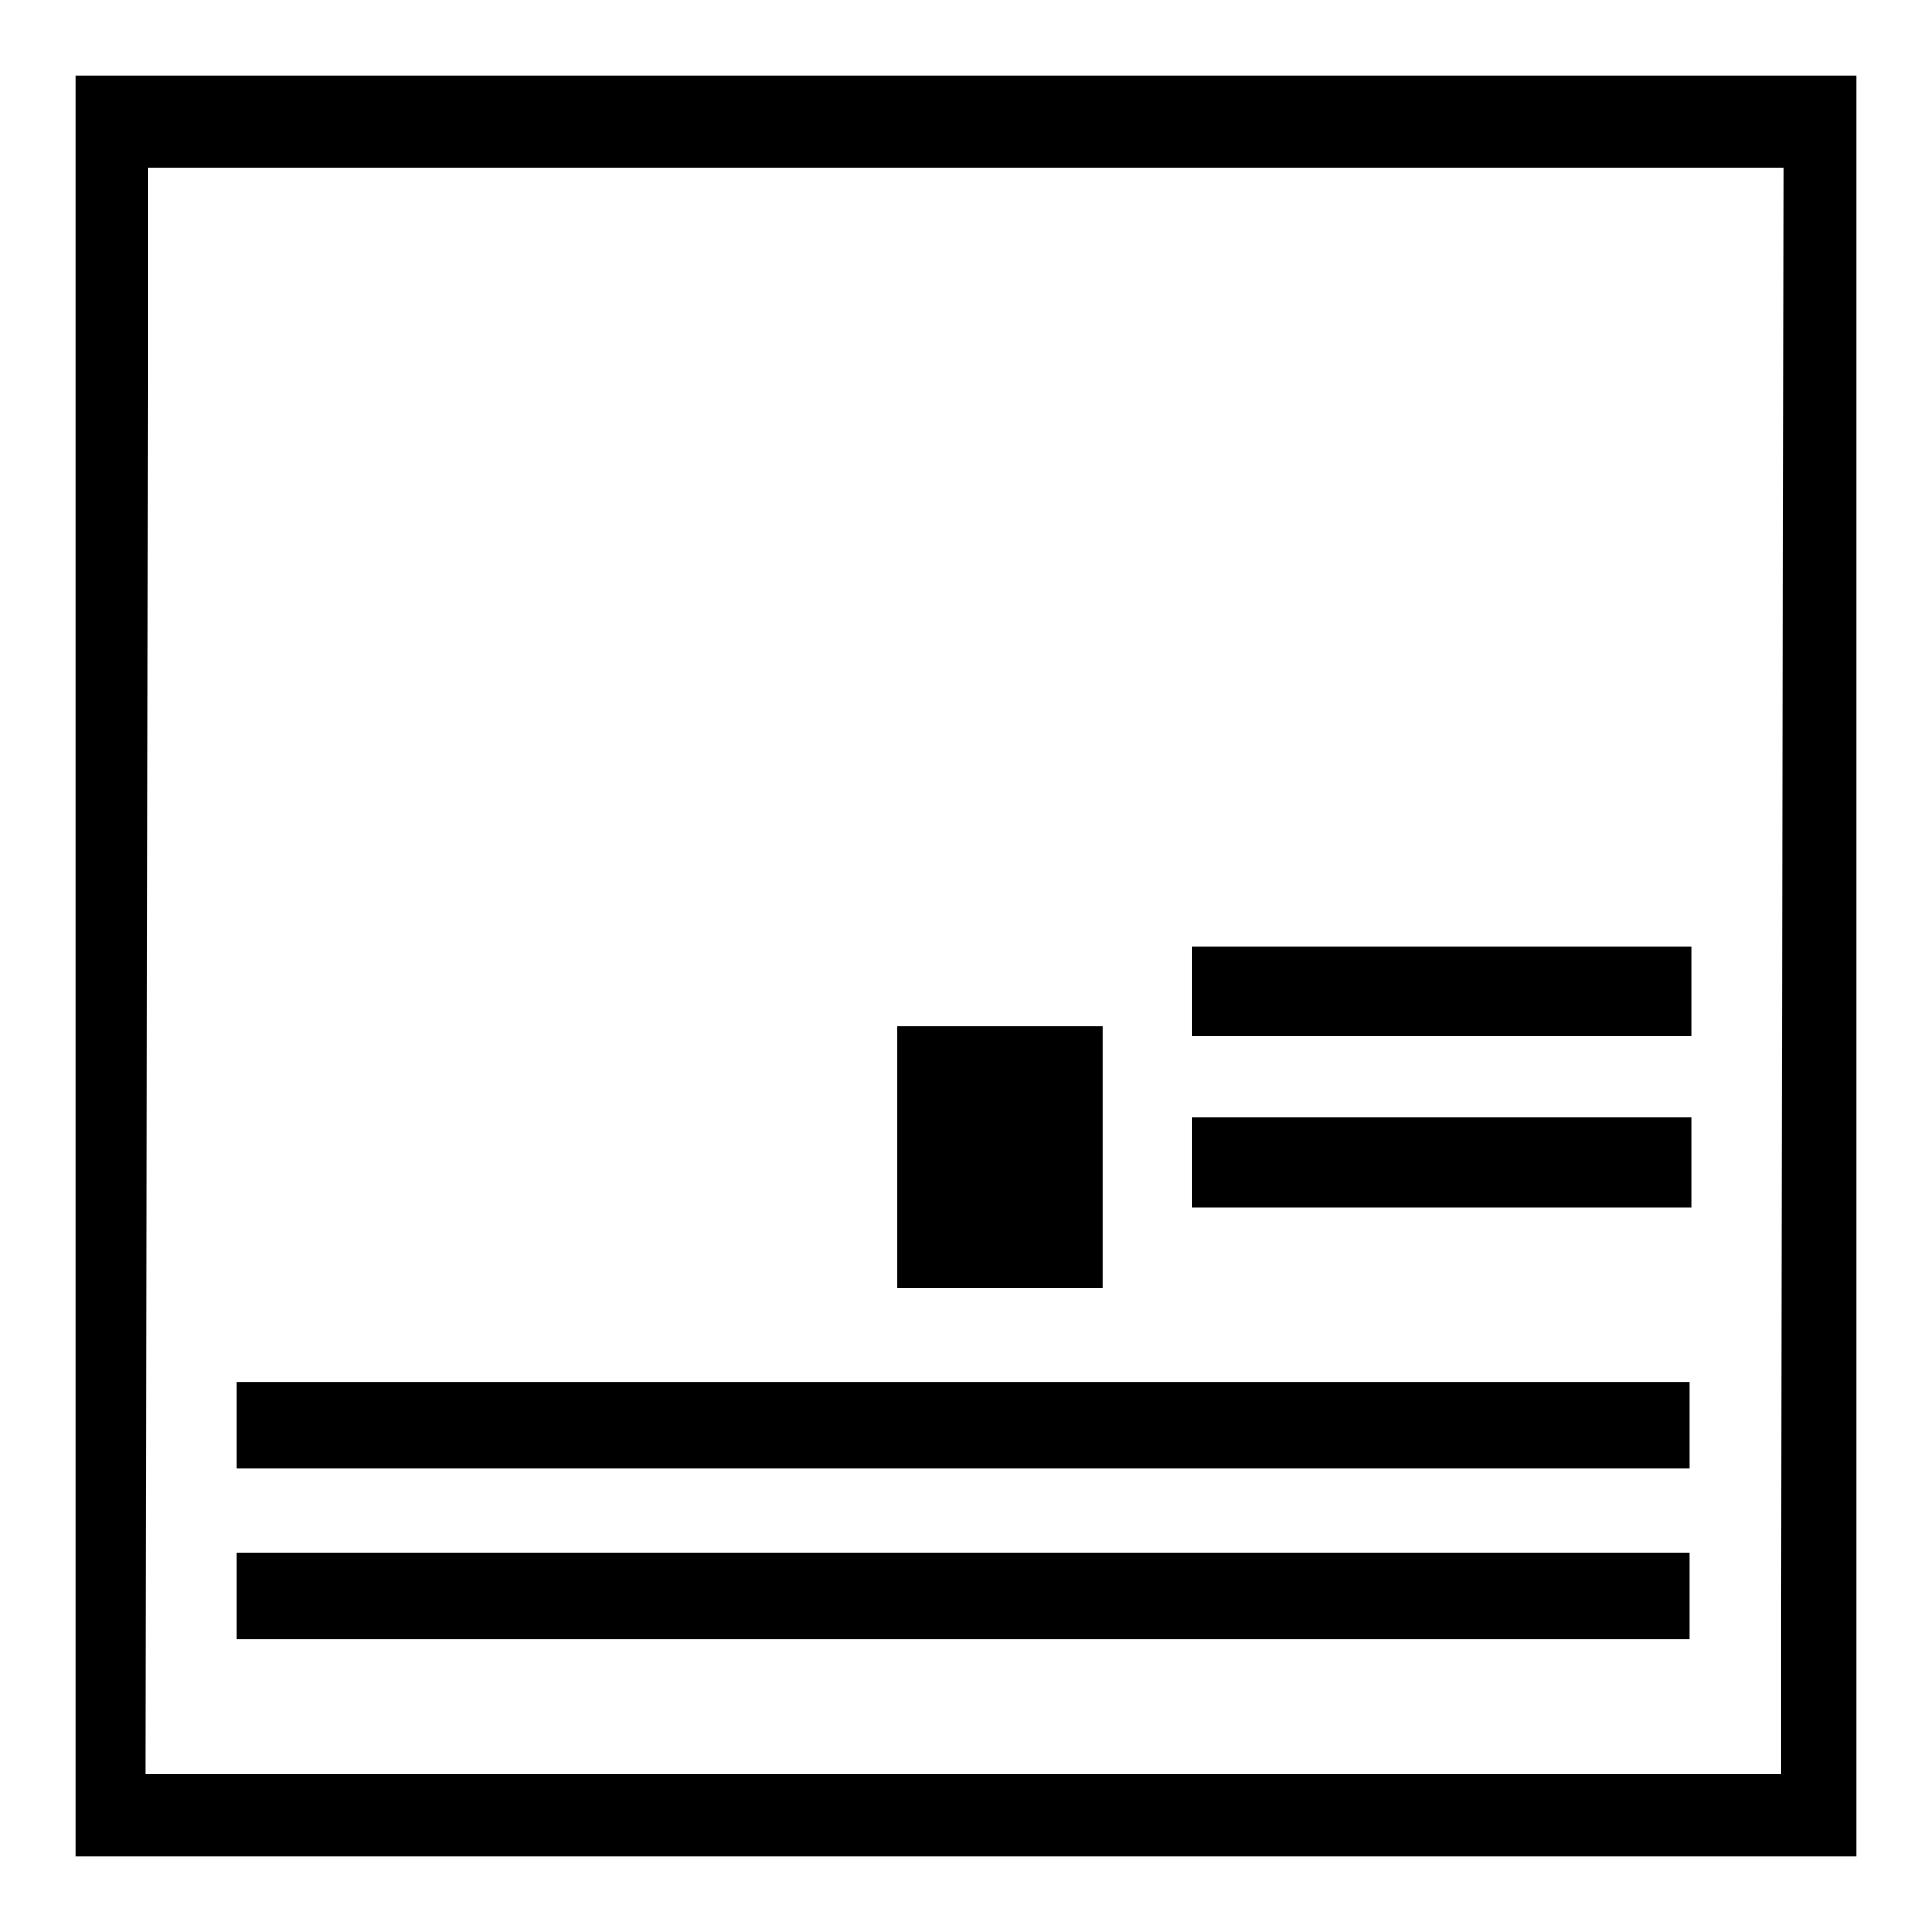
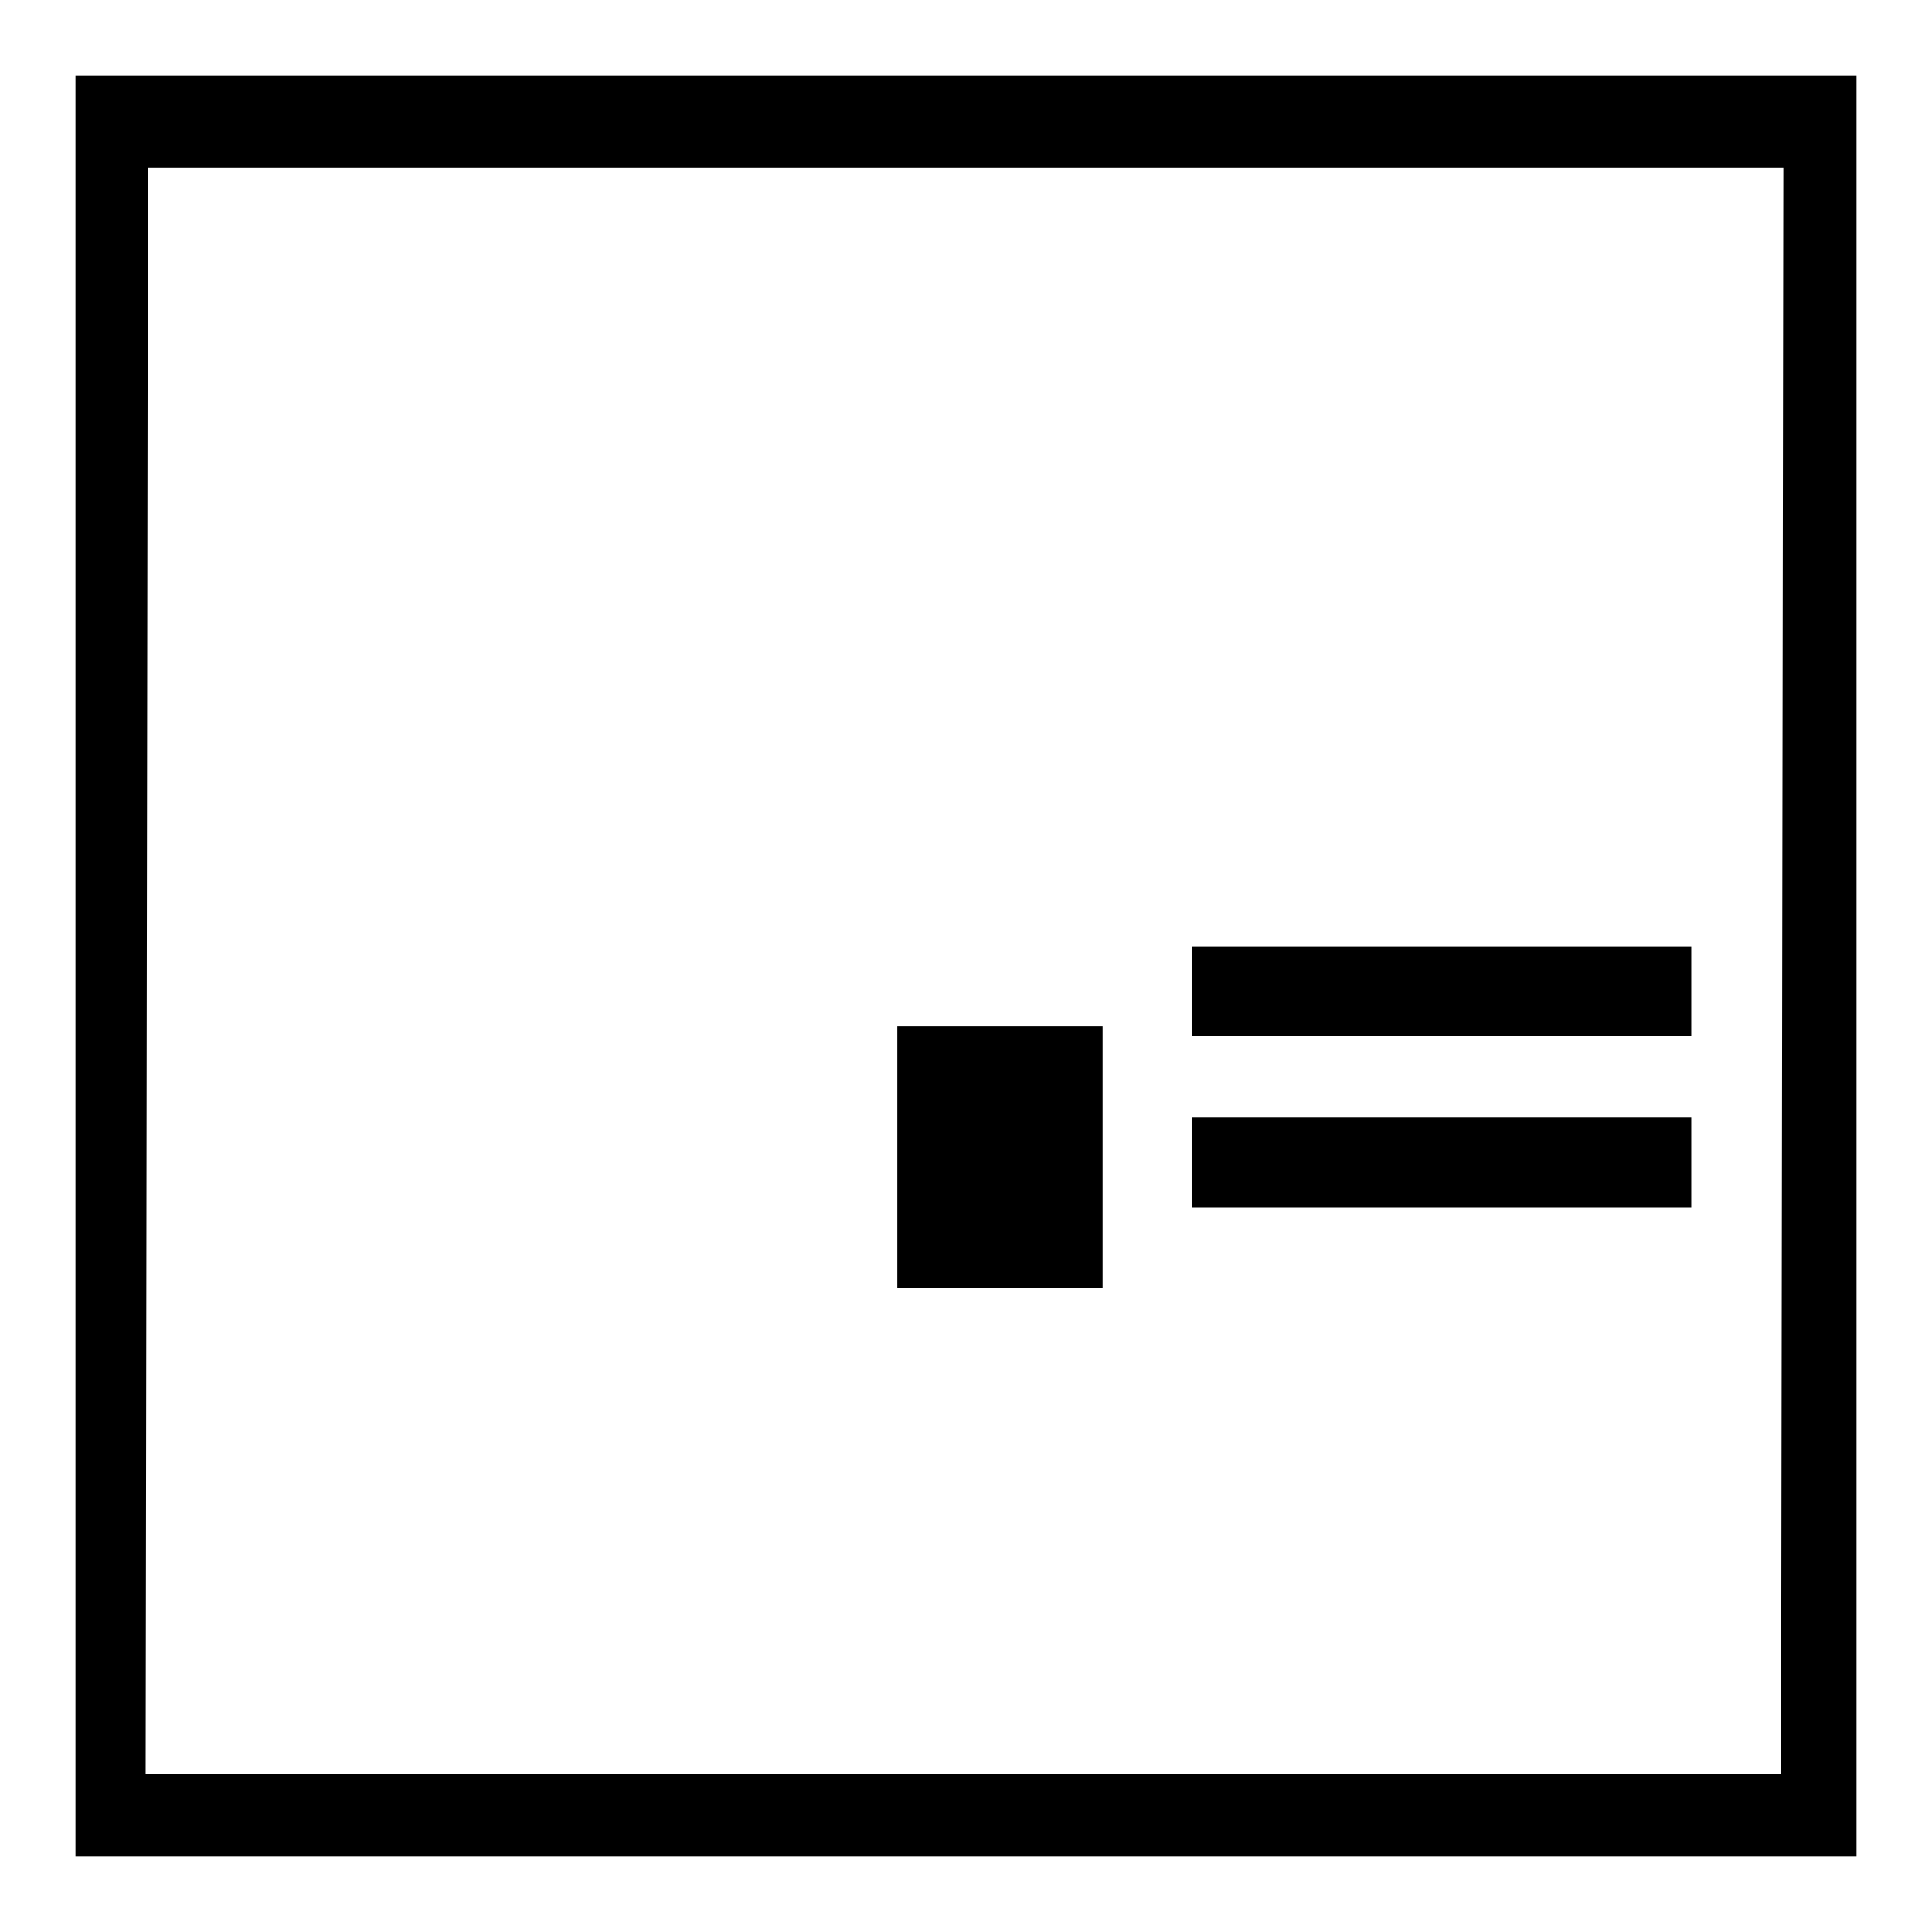
<svg xmlns="http://www.w3.org/2000/svg" version="1.1" x="0px" y="0px" viewBox="0 0 256 256" enable-background="new 0 0 256 256" xml:space="preserve">
  <g>
    <g>
      <path fill="#000000" d="M118.9,136h27.2v34.7h-27.2V136z" />
-       <path fill="#000000" d="M31.4,183.1h192.5v11.5H31.4V183.1z" />
-       <path fill="#000000" d="M31.4,205.7h192.5v11.5H31.4V205.7z" />
      <path fill="#000000" d="M157.9,125.4h66.2v11.9h-66.2V125.4z" />
      <path fill="#000000" d="M157.9,148.1h66.2V160h-66.2V148.1L157.9,148.1z" />
      <path fill="#000000" d="M10,10v236h236V10H10z M236,235.1H19.3l0.3-212.9h216.7L236,235.1z" />
    </g>
  </g>
</svg>